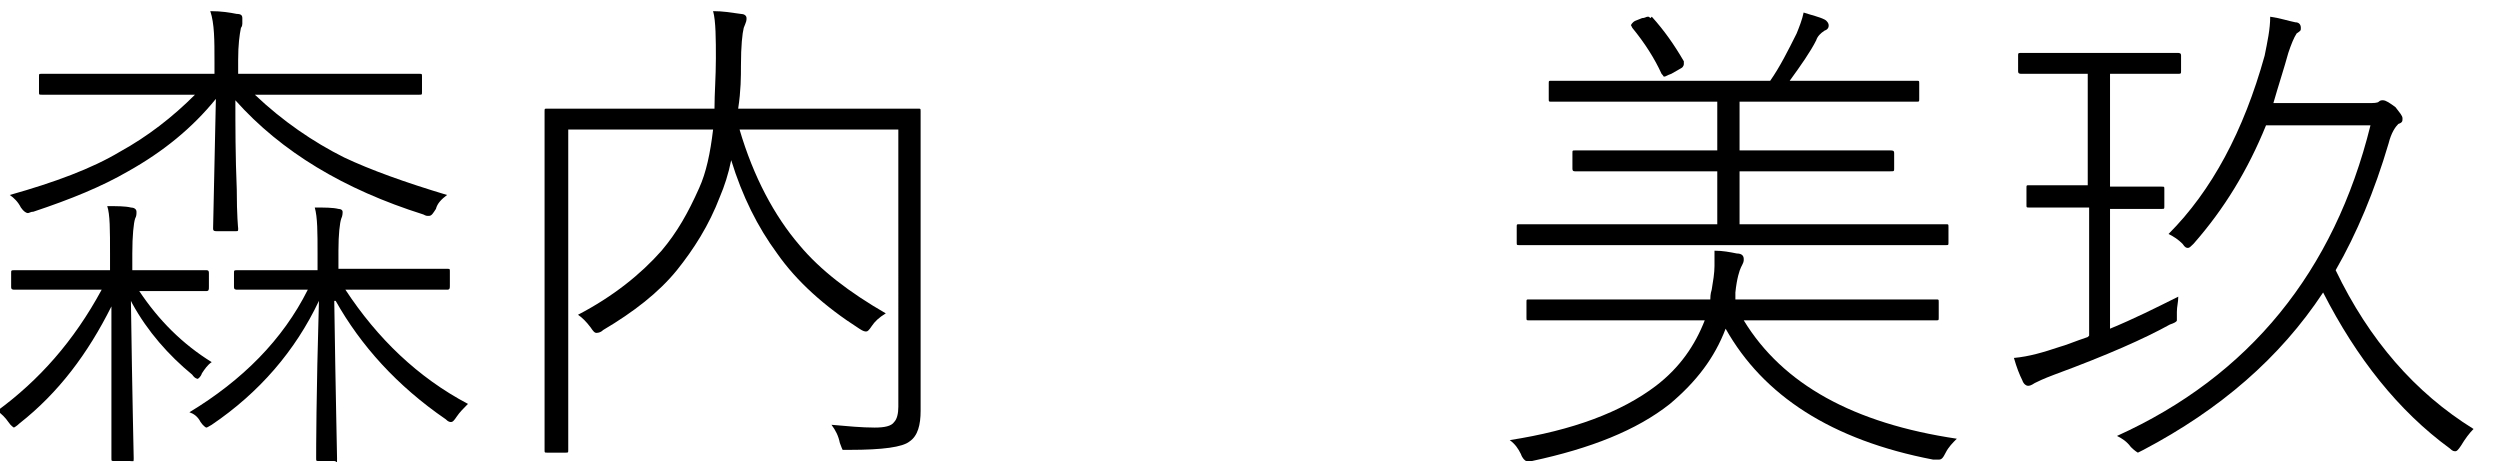
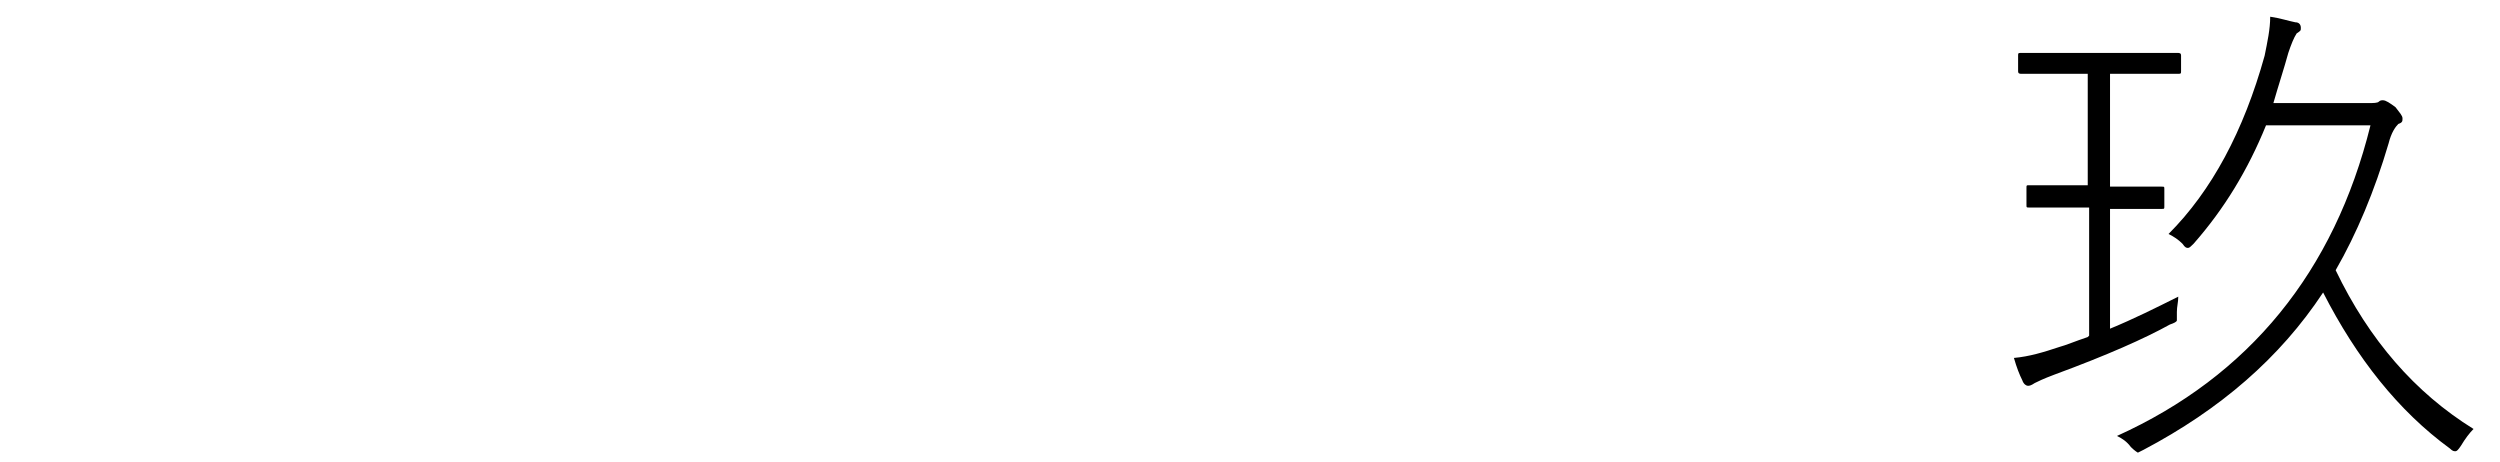
<svg xmlns="http://www.w3.org/2000/svg" id="_レイヤー_1" data-name="レイヤー_1" version="1.1" viewBox="0 0 179.5 33.2">
-   <path d="M9.4,21.6c.1,7.2.2,11,.2,11.3s0,.2-.3.2h-1.1c-.2,0-.2,0-.2-.2s0-1.2,0-3.6c0-2.5,0-5,0-7.3-1.7,3.4-3.8,6.2-6.6,8.4-.2.2-.4.3-.4.3s-.2-.1-.4-.4c-.2-.3-.5-.6-.8-.8,3-2.2,5.5-5,7.5-8.7H1.1c-.2,0-.3,0-.3-.2v-1c0-.2,0-.2.3-.2h4.1c0,0,2.7,0,2.7,0v-1.2c0-1.7,0-2.8-.2-3.4.7,0,1.3,0,1.7.1.2,0,.4.1.4.3s0,.3-.1.5c-.1.3-.2,1.2-.2,2.5v1.2h5.3c.1,0,.2,0,.2.2v1c0,.2,0,.3-.2.3h-4.1c0,0-.7,0-.7,0,1.4,2.1,3.1,3.8,5.2,5.1-.3.2-.5.5-.7.8-.1.3-.3.4-.3.4s-.2,0-.4-.3c-1.7-1.4-3.2-3.1-4.3-5.1ZM16.9,7.1c0,2,0,4.1.1,6.5,0,1.9.1,2.8.1,2.8,0,.2,0,.2-.2.2h-1.3c-.2,0-.3,0-.3-.2l.2-9.3c-1.7,2.1-3.8,3.8-6.3,5.2-1.9,1.1-4.1,2-6.8,2.9-.2,0-.3.1-.4.1-.1,0-.3-.1-.5-.4-.2-.4-.5-.7-.8-.9,3.2-.9,5.9-1.9,7.9-3.1,2-1.1,3.8-2.5,5.4-4.1H3c-.2,0-.2,0-.2-.2v-1.1c0-.2,0-.2.2-.2h5c0,0,7.4,0,7.4,0v-.9c0-1.5,0-2.7-.3-3.6.8,0,1.4.1,1.9.2.3,0,.4.1.4.3s0,.2,0,.4c0,.2-.1.3-.1.3-.1.5-.2,1.2-.2,2.3v1h13c.2,0,.2,0,.2.2v1.1c0,.2,0,.2-.2.2h-5c0,0-6.8,0-6.8,0,2,1.9,4.2,3.4,6.4,4.5,1.9.9,4.4,1.8,7.4,2.7-.4.3-.7.6-.8,1-.2.3-.3.5-.5.5s-.2,0-.4-.1c-5.7-1.8-10.2-4.5-13.5-8.2ZM24,21.6c.1,7,.2,10.8.2,11.3s0,.2-.2.2h-1.1c-.2,0-.2,0-.2-.2,0-.6,0-4.4.2-11.3-1.7,3.6-4.3,6.6-7.7,8.9-.2.1-.3.2-.4.2,0,0-.2-.1-.4-.4-.2-.4-.5-.6-.8-.7,3.8-2.3,6.7-5.2,8.5-8.8h-5c-.2,0-.3,0-.3-.2v-1c0-.2,0-.2.3-.2h4.4c0,0,1.3,0,1.3,0v-1.2c0-1.5,0-2.6-.2-3.3.7,0,1.3,0,1.7.1.2,0,.3.1.3.2s0,.3-.1.5c-.1.3-.2,1.1-.2,2.3v1.3h7.8c.2,0,.2,0,.2.2v1c0,.2,0,.3-.2.3h-4.4c0,0-2.9,0-2.9,0,2.3,3.5,5.2,6.3,8.8,8.2-.3.3-.6.6-.8.9-.2.3-.3.4-.4.4s-.2,0-.4-.2c-3.5-2.4-6.1-5.3-7.9-8.5Z" />
-   <path d="M53.1,9.3c1,3.4,2.5,6.2,4.3,8.3,1.5,1.8,3.6,3.4,6.2,4.9-.5.3-.8.6-1,.9-.2.3-.3.4-.4.4s-.2,0-.5-.2c-2.5-1.6-4.5-3.4-5.9-5.4-1.4-1.9-2.5-4.1-3.3-6.7-.2,1-.5,1.9-.8,2.6-.8,2.1-1.9,3.8-3.1,5.3-1.3,1.6-3.1,3-5.3,4.3-.2.2-.4.2-.5.2s-.2-.1-.4-.4c-.3-.4-.6-.7-.9-.9,2.5-1.3,4.5-2.9,6-4.6,1.1-1.3,1.9-2.7,2.7-4.5.5-1.1.8-2.5,1-4.2h-10.4v23c0,.2,0,.2-.2.2h-1.3c-.2,0-.2,0-.2-.2v-5.4c0,0,0-13.4,0-13.4v-5.5c0-.2,0-.2.2-.2h5.1c0,0,6.9,0,6.9,0,0-1.1.1-2.3.1-3.6s0-2.7-.2-3.4c.7,0,1.3.1,2,.2.2,0,.4.1.4.3s0,.2-.2.7c-.1.4-.2,1.3-.2,2.7,0,.8,0,1.8-.2,3.1h12.9c.2,0,.2,0,.2.2v5.6c0,0,0,10.3,0,10.3v5.6c0,1-.2,1.8-.8,2.2-.5.4-1.9.6-4.3.6s-.5,0-.5,0c0,0-.1-.2-.2-.5-.1-.5-.3-.9-.6-1.3,1.1.1,2.2.2,3.1.2.7,0,1.2-.1,1.4-.4.2-.2.3-.6.3-1.1V9.3h-11.3Z" />
-   <path d="M125.2,23c2.8,4.6,7.9,7.4,15.3,8.5-.3.3-.6.6-.8,1-.2.4-.3.5-.5.5s-.2,0-.4,0c-7.3-1.4-12.2-4.6-14.9-9.4-.8,2.1-2.1,3.8-4,5.4-2.4,1.9-5.7,3.2-9.9,4.1-.2,0-.4,0-.4,0-.1,0-.3-.2-.4-.5-.2-.4-.4-.7-.8-1,4.5-.7,8-2,10.5-3.9,1.7-1.3,2.8-2.9,3.5-4.7h-12.6c-.2,0-.2,0-.2-.2v-1.1c0-.2,0-.2.2-.2h4.9c0,0,8.1,0,8.1,0,0-.1,0-.4.1-.7.1-.6.2-1.2.2-1.7s0-.7,0-1.1c.6,0,1.1.1,1.6.2.4,0,.5.2.5.4s0,.2-.2.6c-.1.2-.3.8-.4,1.8v.5c0,0,9.5,0,9.5,0h4.9c.2,0,.2,0,.2.2v1.1c0,.2,0,.2-.2.2h-4.9c0,0-9,0-9,0ZM123.4,7.3h-12c-.2,0-.2,0-.2-.2v-1.1c0-.2,0-.2.2-.2h5.1c0,0,10.6,0,10.6,0,.7-1,1.3-2.2,1.9-3.4.2-.5.4-1,.5-1.5.6.2,1.1.3,1.5.5.2.1.3.3.3.4s0,.3-.3.4c-.3.2-.5.4-.6.7-.4.8-1.1,1.8-1.9,2.9h9.1c.2,0,.2,0,.2.2v1.1c0,.2,0,.2-.2.2h-5.1c0,0-7.6,0-7.6,0v3.5h10.8c.2,0,.3,0,.3.2v1.1c0,.2,0,.2-.3.2h-5.1c0,0-5.7,0-5.7,0v3.8h14.8c.2,0,.2,0,.2.2v1.1c0,.2,0,.2-.2.2h-4.8c0,0-21,0-21,0h-4.8c-.2,0-.2,0-.2-.2v-1.1c0-.2,0-.2.2-.2h4.8c0,0,9.4,0,9.4,0v-3.8h-10.2c-.1,0-.2,0-.2-.2v-1.1c0-.2,0-.2.2-.2h5.1c0,0,5.1,0,5.1,0v-3.5ZM118.6,1.2c.9,1,1.6,2,2.3,3.2,0,0,0,.1,0,.2,0,0,0,.2-.2.3l-.7.4c-.3.1-.4.2-.5.2s0,0-.2-.2c-.5-1.1-1.2-2.2-2.1-3.3,0,0-.1-.2-.1-.2,0,0,.1-.2.3-.3l.5-.2c.2,0,.3-.1.4-.1s.1,0,.2.1Z" />
  <path d="M150,24.1v-9.2h-4.3c-.2,0-.2,0-.2-.2v-1.2c0-.2,0-.2.2-.2h3.2c0,0,1,0,1,0V5.3h-4.7c-.2,0-.3,0-.3-.2v-1.1c0-.2,0-.2.3-.2h3.6c0,0,3.9,0,3.9,0h3.6c.2,0,.3,0,.3.2v1.1c0,.2,0,.2-.3.2h-3.6c0,0-1.2,0-1.2,0v8.1h3.7c.2,0,.2,0,.2.2v1.2c0,.2,0,.2-.2.2h-3.2c0,0-.5,0-.5,0v8.6c1.7-.7,3.3-1.5,4.9-2.3,0,.4-.1.7-.1,1.1s0,.5,0,.6-.2.2-.5.3c-1.8,1-4.5,2.2-8.3,3.6-.8.3-1.2.5-1.4.6-.3.2-.4.2-.5.2-.1,0-.3-.1-.4-.4-.2-.4-.4-.9-.6-1.6,1.1-.1,2.1-.4,3.3-.8.4-.1,1.1-.4,2-.7ZM163.1,7.4h7c.3,0,.6,0,.7-.1s.2-.1.3-.1c.2,0,.5.2.9.5.3.4.5.6.5.8s0,.3-.3.4c-.2.2-.5.6-.7,1.4-1,3.4-2.3,6.5-3.8,9.1,2.4,5,5.7,8.8,9.9,11.4-.3.3-.6.7-.9,1.2-.2.3-.3.4-.4.4s-.2,0-.4-.2c-3.7-2.7-6.7-6.5-9.1-11.2-3.1,4.7-7.4,8.4-12.9,11.3-.2.1-.4.2-.4.2s-.2-.1-.5-.4c-.3-.4-.6-.6-1-.8,9.5-4.3,15.6-11.8,18.2-22.3h-7.5c-1.3,3.2-3,6-5.2,8.5-.2.2-.3.3-.4.3s-.2,0-.4-.3c-.3-.3-.6-.5-1-.7,3.1-3.1,5.4-7.4,6.9-12.8.2-1,.4-1.9.4-2.8.7.1,1.3.3,1.8.4.3,0,.4.2.4.4s0,.2-.3.4c-.2.3-.4.8-.6,1.4-.3,1.1-.7,2.3-1.1,3.7Z" />
</svg>